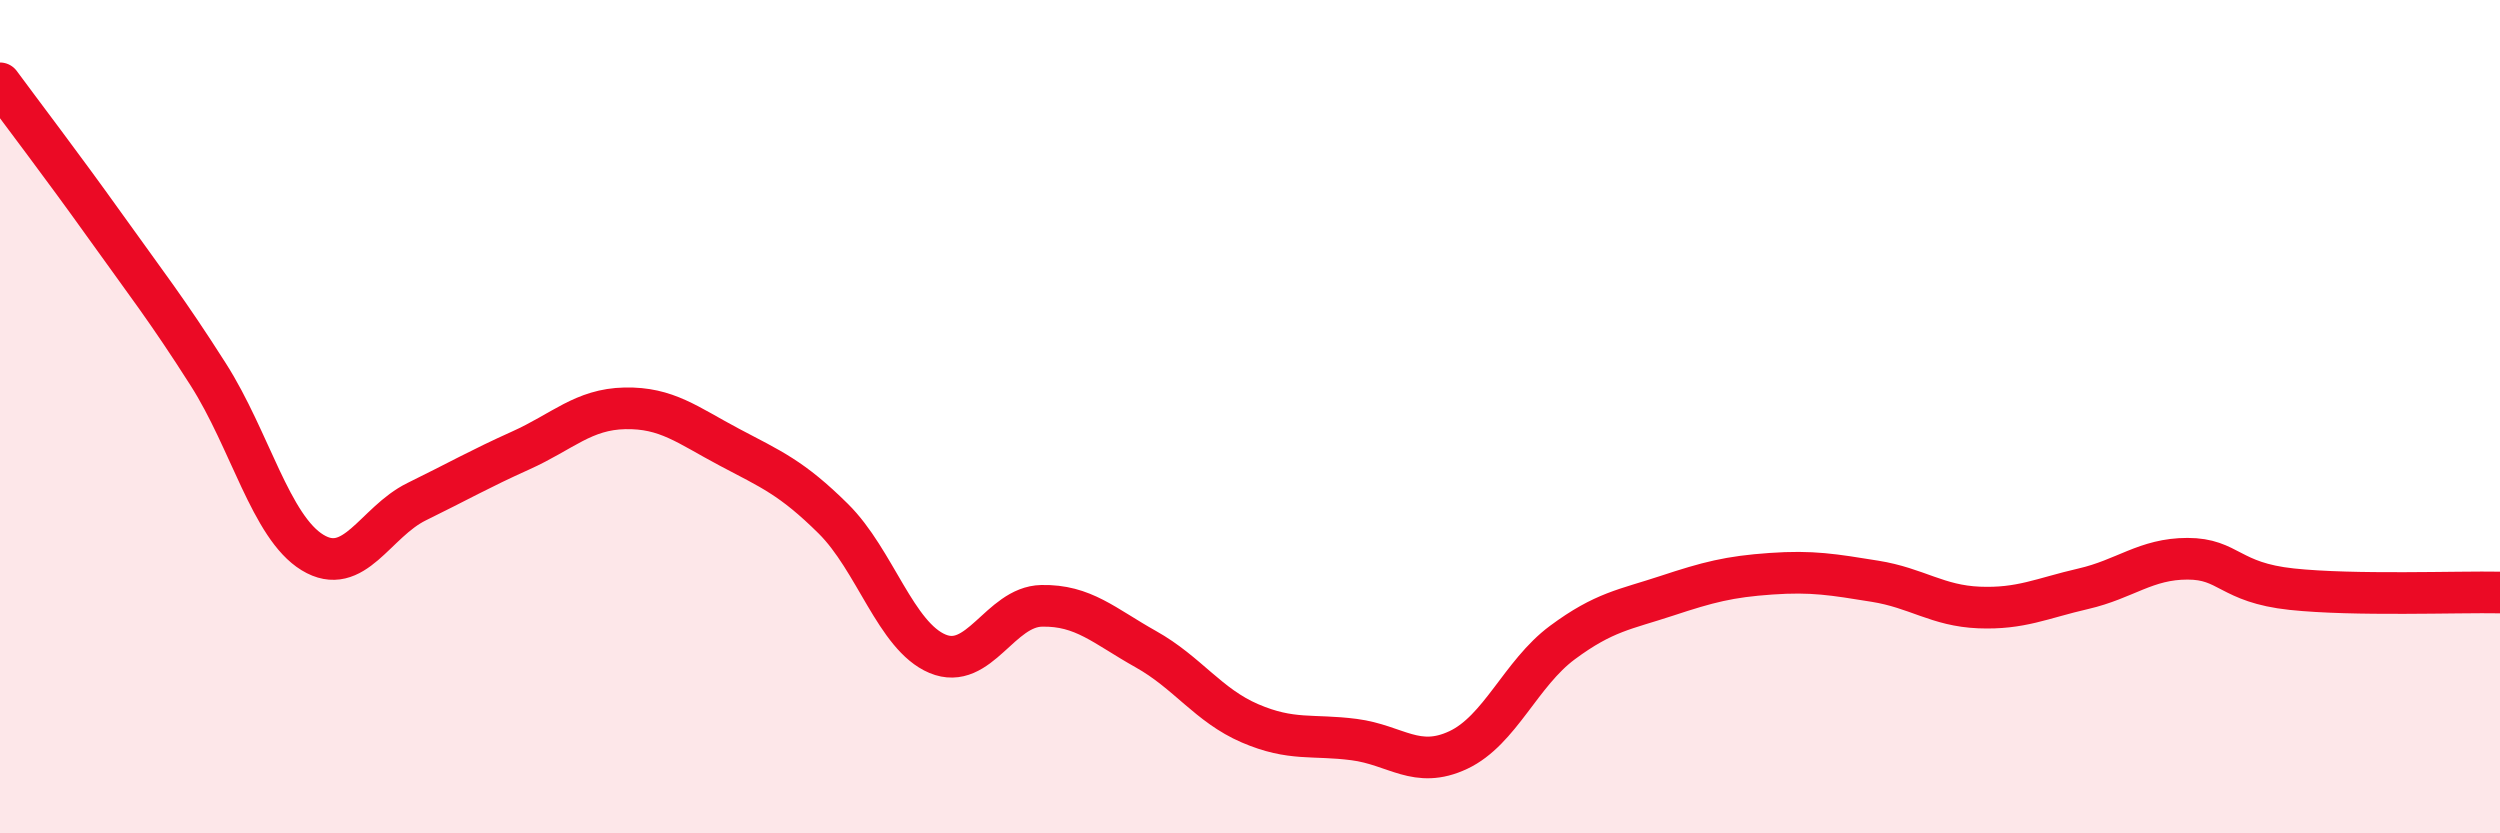
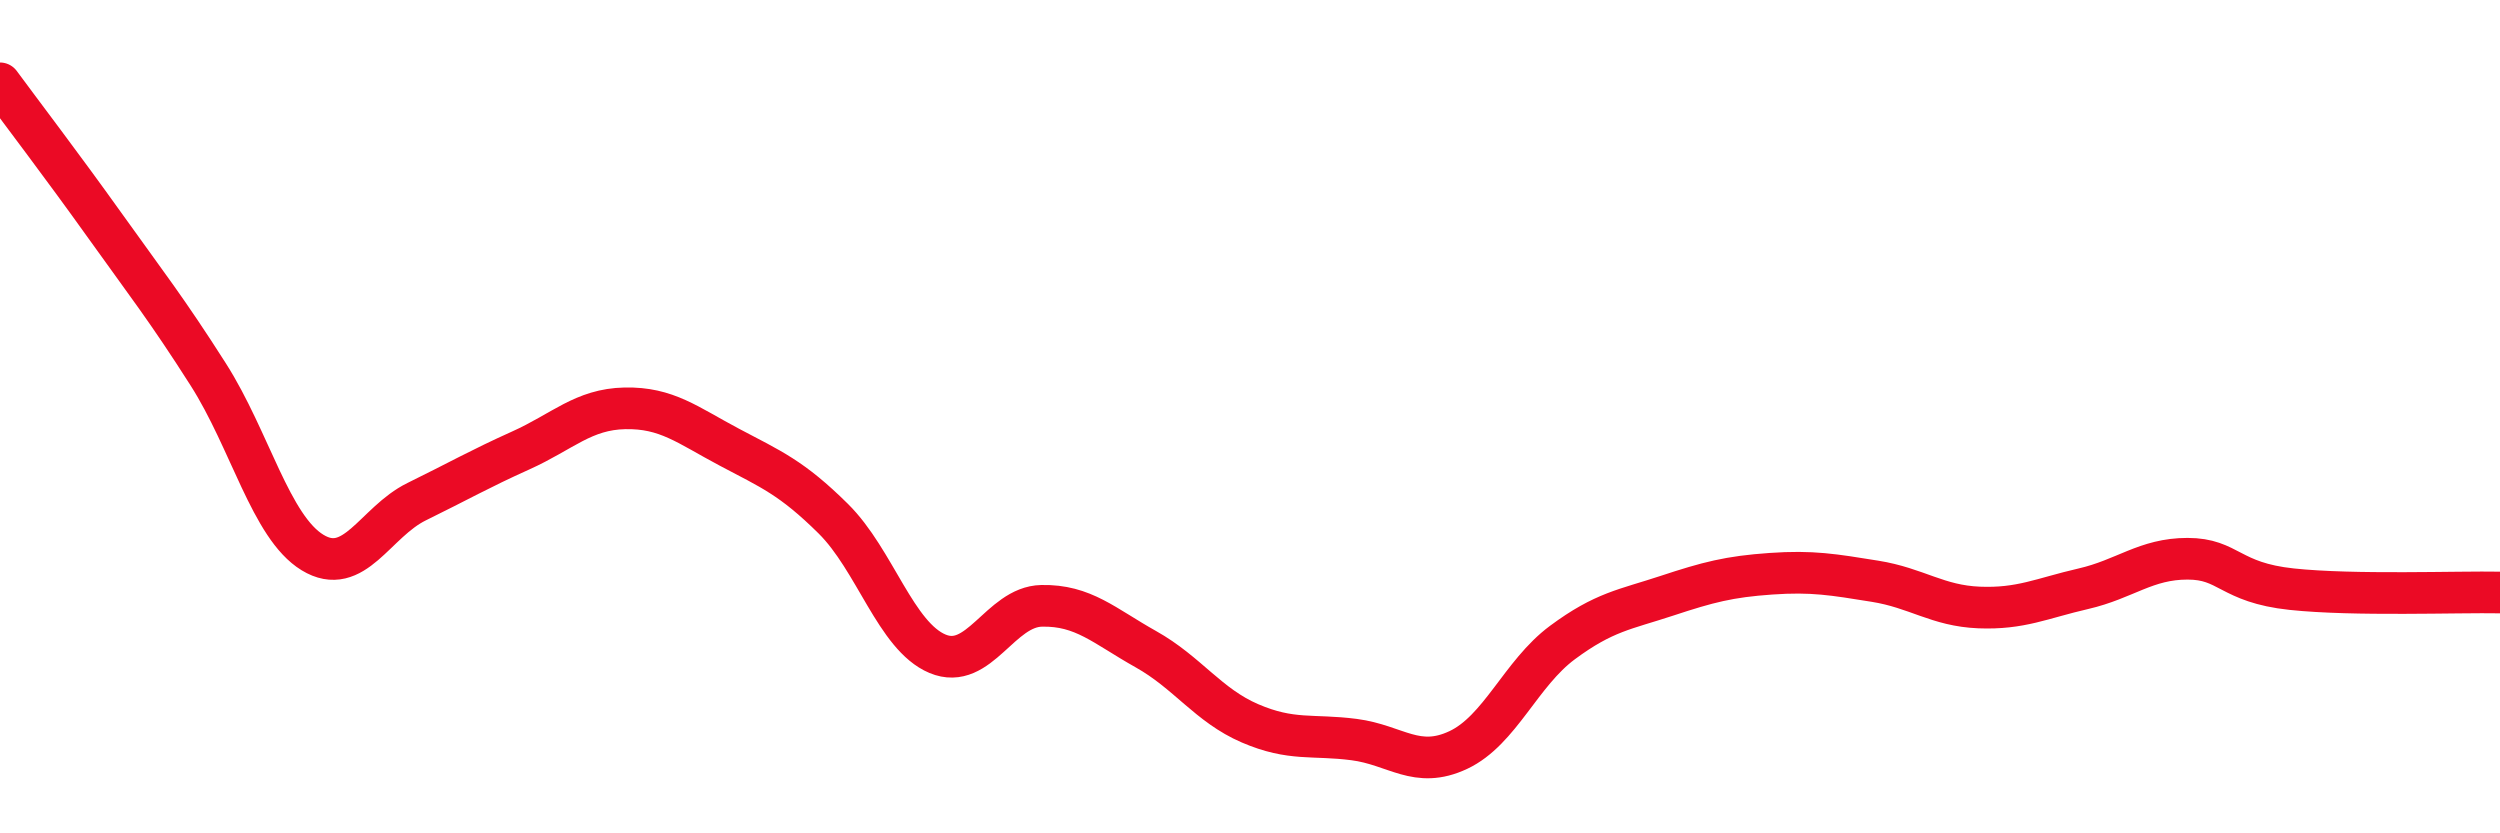
<svg xmlns="http://www.w3.org/2000/svg" width="60" height="20" viewBox="0 0 60 20">
-   <path d="M 0,2 C 0.5,2.68 1.5,3.99 2.5,5.39 C 3.5,6.79 4,7.42 5,8.99 C 6,10.56 6.5,12.65 7.5,13.26 C 8.5,13.87 9,12.53 10,12.04 C 11,11.55 11.5,11.26 12.5,10.81 C 13.5,10.36 14,9.82 15,9.8 C 16,9.78 16.5,10.2 17.5,10.73 C 18.5,11.26 19,11.46 20,12.45 C 21,13.44 21.5,15.27 22.5,15.69 C 23.5,16.11 24,14.56 25,14.54 C 26,14.52 26.5,15.02 27.5,15.58 C 28.5,16.14 29,16.93 30,17.36 C 31,17.79 31.5,17.62 32.5,17.75 C 33.5,17.88 34,18.47 35,18 C 36,17.53 36.5,16.16 37.5,15.42 C 38.5,14.68 39,14.63 40,14.3 C 41,13.97 41.5,13.84 42.5,13.77 C 43.5,13.7 44,13.79 45,13.95 C 46,14.11 46.5,14.54 47.5,14.58 C 48.5,14.62 49,14.36 50,14.13 C 51,13.9 51.5,13.41 52.5,13.41 C 53.5,13.41 53.5,13.98 55,14.14 C 56.5,14.3 59,14.2 60,14.22L60 20L0 20Z" fill="#EB0A25" opacity="0.1" stroke-linecap="round" stroke-linejoin="round" />
  <path d="M 0,2 C 0.5,2.68 1.5,3.99 2.5,5.39 C 3.5,6.79 4,7.42 5,8.99 C 6,10.56 6.5,12.65 7.5,13.26 C 8.5,13.87 9,12.53 10,12.04 C 11,11.55 11.5,11.26 12.5,10.81 C 13.5,10.36 14,9.82 15,9.8 C 16,9.78 16.5,10.2 17.5,10.73 C 18.5,11.26 19,11.46 20,12.45 C 21,13.44 21.5,15.27 22.5,15.69 C 23.5,16.11 24,14.56 25,14.54 C 26,14.52 26.5,15.02 27.5,15.58 C 28.5,16.14 29,16.93 30,17.36 C 31,17.79 31.5,17.62 32.5,17.75 C 33.5,17.88 34,18.47 35,18 C 36,17.53 36.5,16.16 37.5,15.42 C 38.5,14.68 39,14.63 40,14.3 C 41,13.97 41.5,13.84 42.5,13.77 C 43.5,13.7 44,13.79 45,13.95 C 46,14.11 46.5,14.54 47.5,14.58 C 48.5,14.62 49,14.36 50,14.13 C 51,13.9 51.5,13.41 52.5,13.41 C 53.5,13.41 53.5,13.98 55,14.14 C 56.5,14.3 59,14.2 60,14.22" stroke="#EB0A25" stroke-width="1" fill="none" stroke-linecap="round" stroke-linejoin="round" />
</svg>